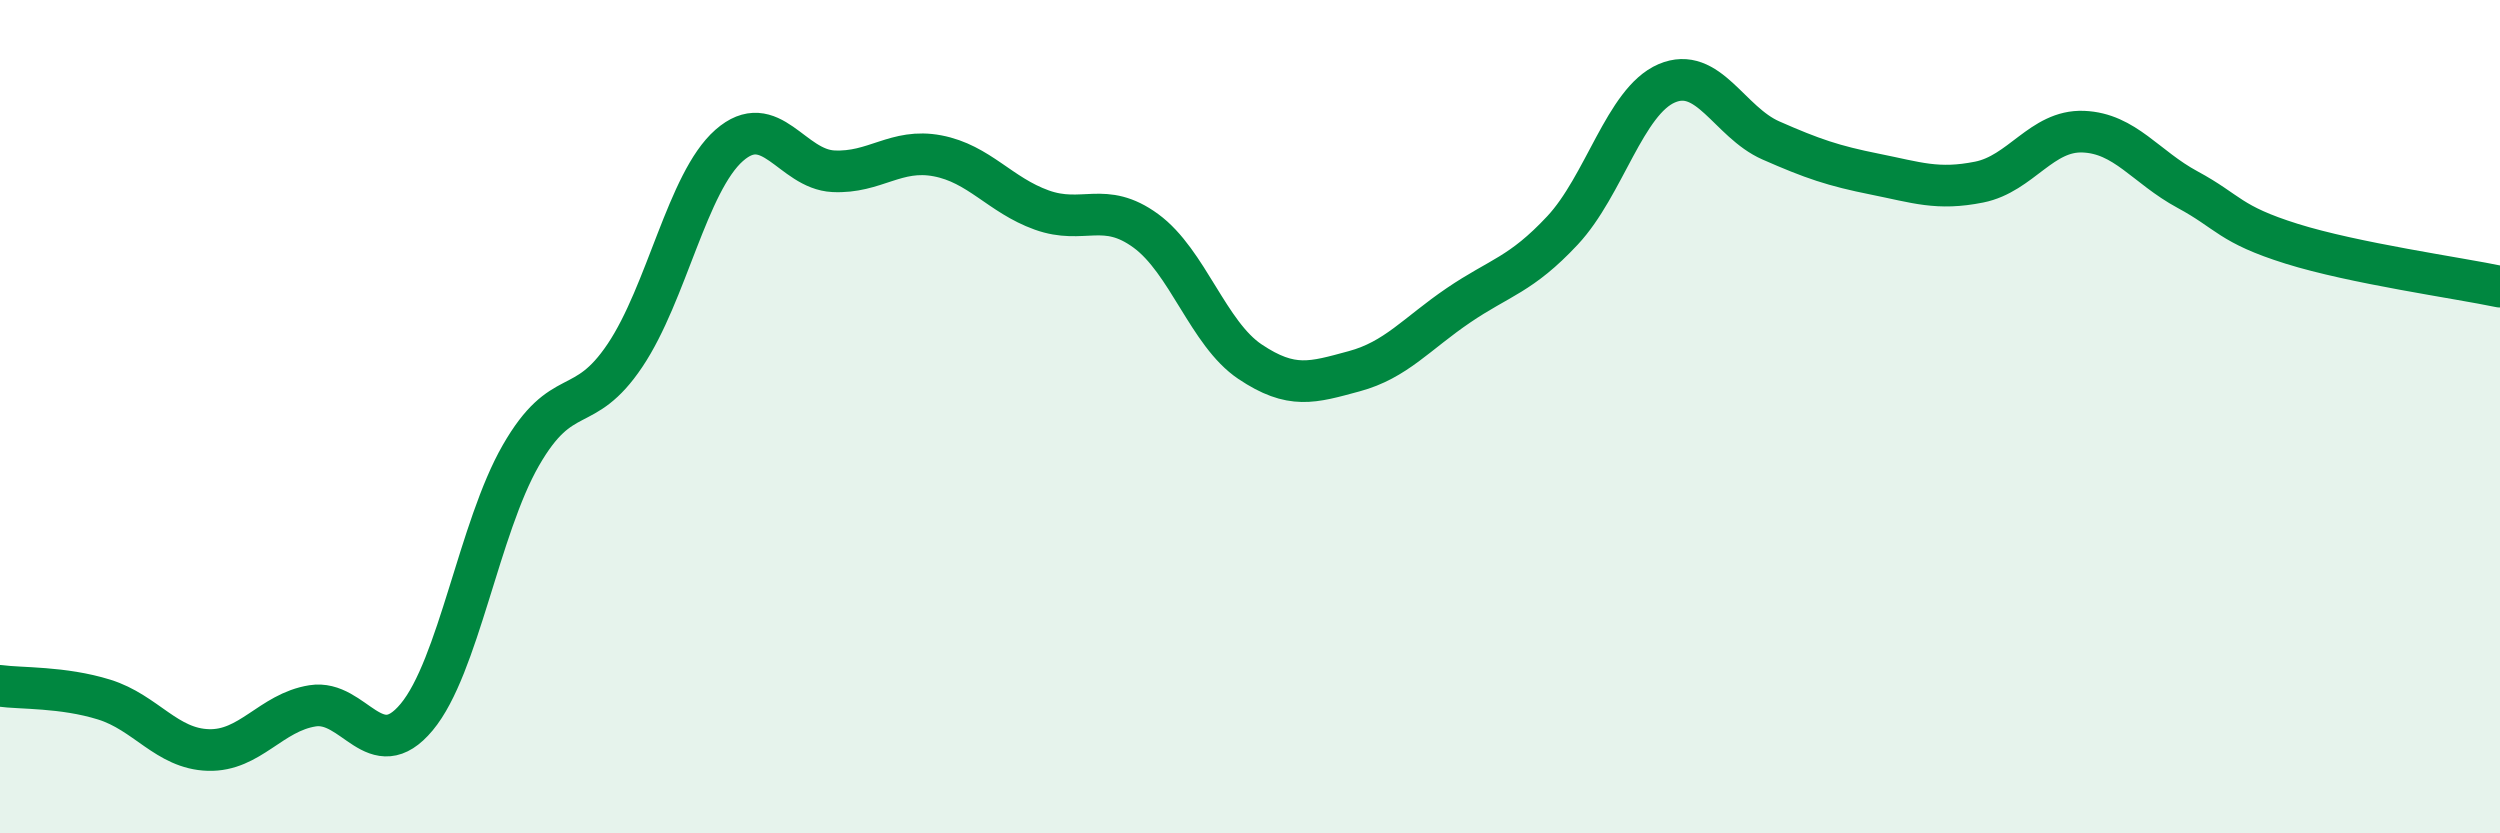
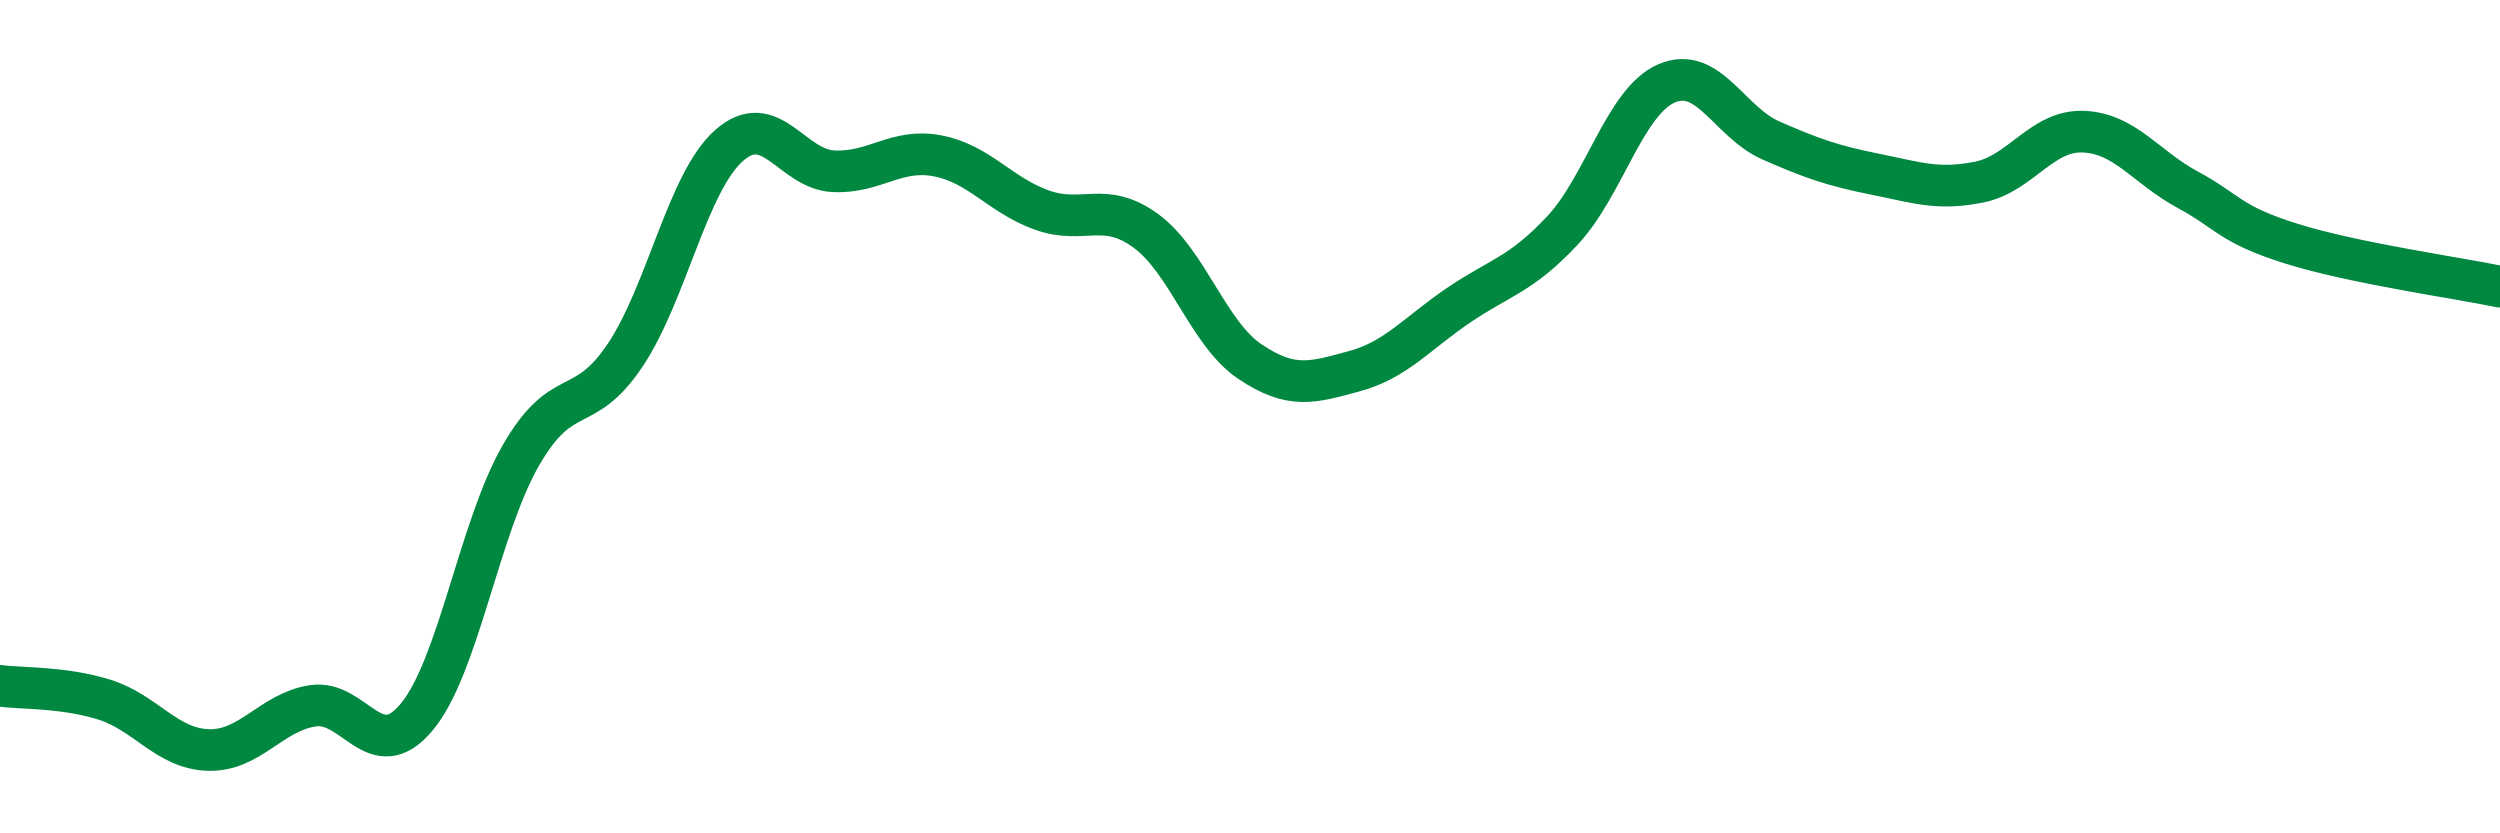
<svg xmlns="http://www.w3.org/2000/svg" width="60" height="20" viewBox="0 0 60 20">
-   <path d="M 0,16.46 C 0.5,16.53 1.5,16.48 2.5,16.79 C 3.5,17.1 4,17.97 5,18 C 6,18.03 6.5,17.1 7.5,16.94 C 8.5,16.78 9,18.41 10,17.21 C 11,16.01 11.5,12.67 12.5,10.93 C 13.5,9.19 14,10.02 15,8.53 C 16,7.04 16.5,4.37 17.5,3.49 C 18.5,2.61 19,4.06 20,4.11 C 21,4.16 21.5,3.55 22.5,3.74 C 23.5,3.93 24,4.68 25,5.04 C 26,5.4 26.5,4.81 27.5,5.54 C 28.5,6.27 29,8.01 30,8.68 C 31,9.35 31.5,9.18 32.5,8.91 C 33.5,8.64 34,8.01 35,7.33 C 36,6.65 36.5,6.6 37.5,5.53 C 38.5,4.46 39,2.43 40,2 C 41,1.57 41.5,2.93 42.5,3.37 C 43.5,3.81 44,3.98 45,4.18 C 46,4.38 46.5,4.57 47.5,4.37 C 48.5,4.17 49,3.12 50,3.16 C 51,3.2 51.5,4.01 52.5,4.55 C 53.5,5.09 53.5,5.38 55,5.85 C 56.5,6.32 59,6.67 60,6.88L60 20L0 20Z" fill="#008740" opacity="0.1" stroke-linecap="round" stroke-linejoin="round" />
  <path d="M 0,16.46 C 0.5,16.53 1.5,16.48 2.5,16.79 C 3.5,17.1 4,17.97 5,18 C 6,18.03 6.5,17.1 7.5,16.94 C 8.5,16.78 9,18.41 10,17.21 C 11,16.01 11.5,12.67 12.5,10.93 C 13.5,9.19 14,10.02 15,8.53 C 16,7.04 16.5,4.37 17.5,3.49 C 18.5,2.61 19,4.06 20,4.11 C 21,4.16 21.5,3.55 22.5,3.74 C 23.5,3.93 24,4.68 25,5.04 C 26,5.4 26.5,4.81 27.5,5.54 C 28.5,6.27 29,8.01 30,8.68 C 31,9.35 31.5,9.18 32.5,8.91 C 33.5,8.64 34,8.01 35,7.33 C 36,6.65 36.5,6.6 37.5,5.53 C 38.5,4.46 39,2.43 40,2 C 41,1.57 41.5,2.93 42.5,3.37 C 43.5,3.81 44,3.98 45,4.18 C 46,4.38 46.5,4.57 47.5,4.37 C 48.5,4.17 49,3.12 50,3.16 C 51,3.2 51.5,4.01 52.5,4.55 C 53.5,5.09 53.5,5.38 55,5.85 C 56.5,6.32 59,6.67 60,6.88" stroke="#008740" stroke-width="1" fill="none" stroke-linecap="round" stroke-linejoin="round" />
</svg>